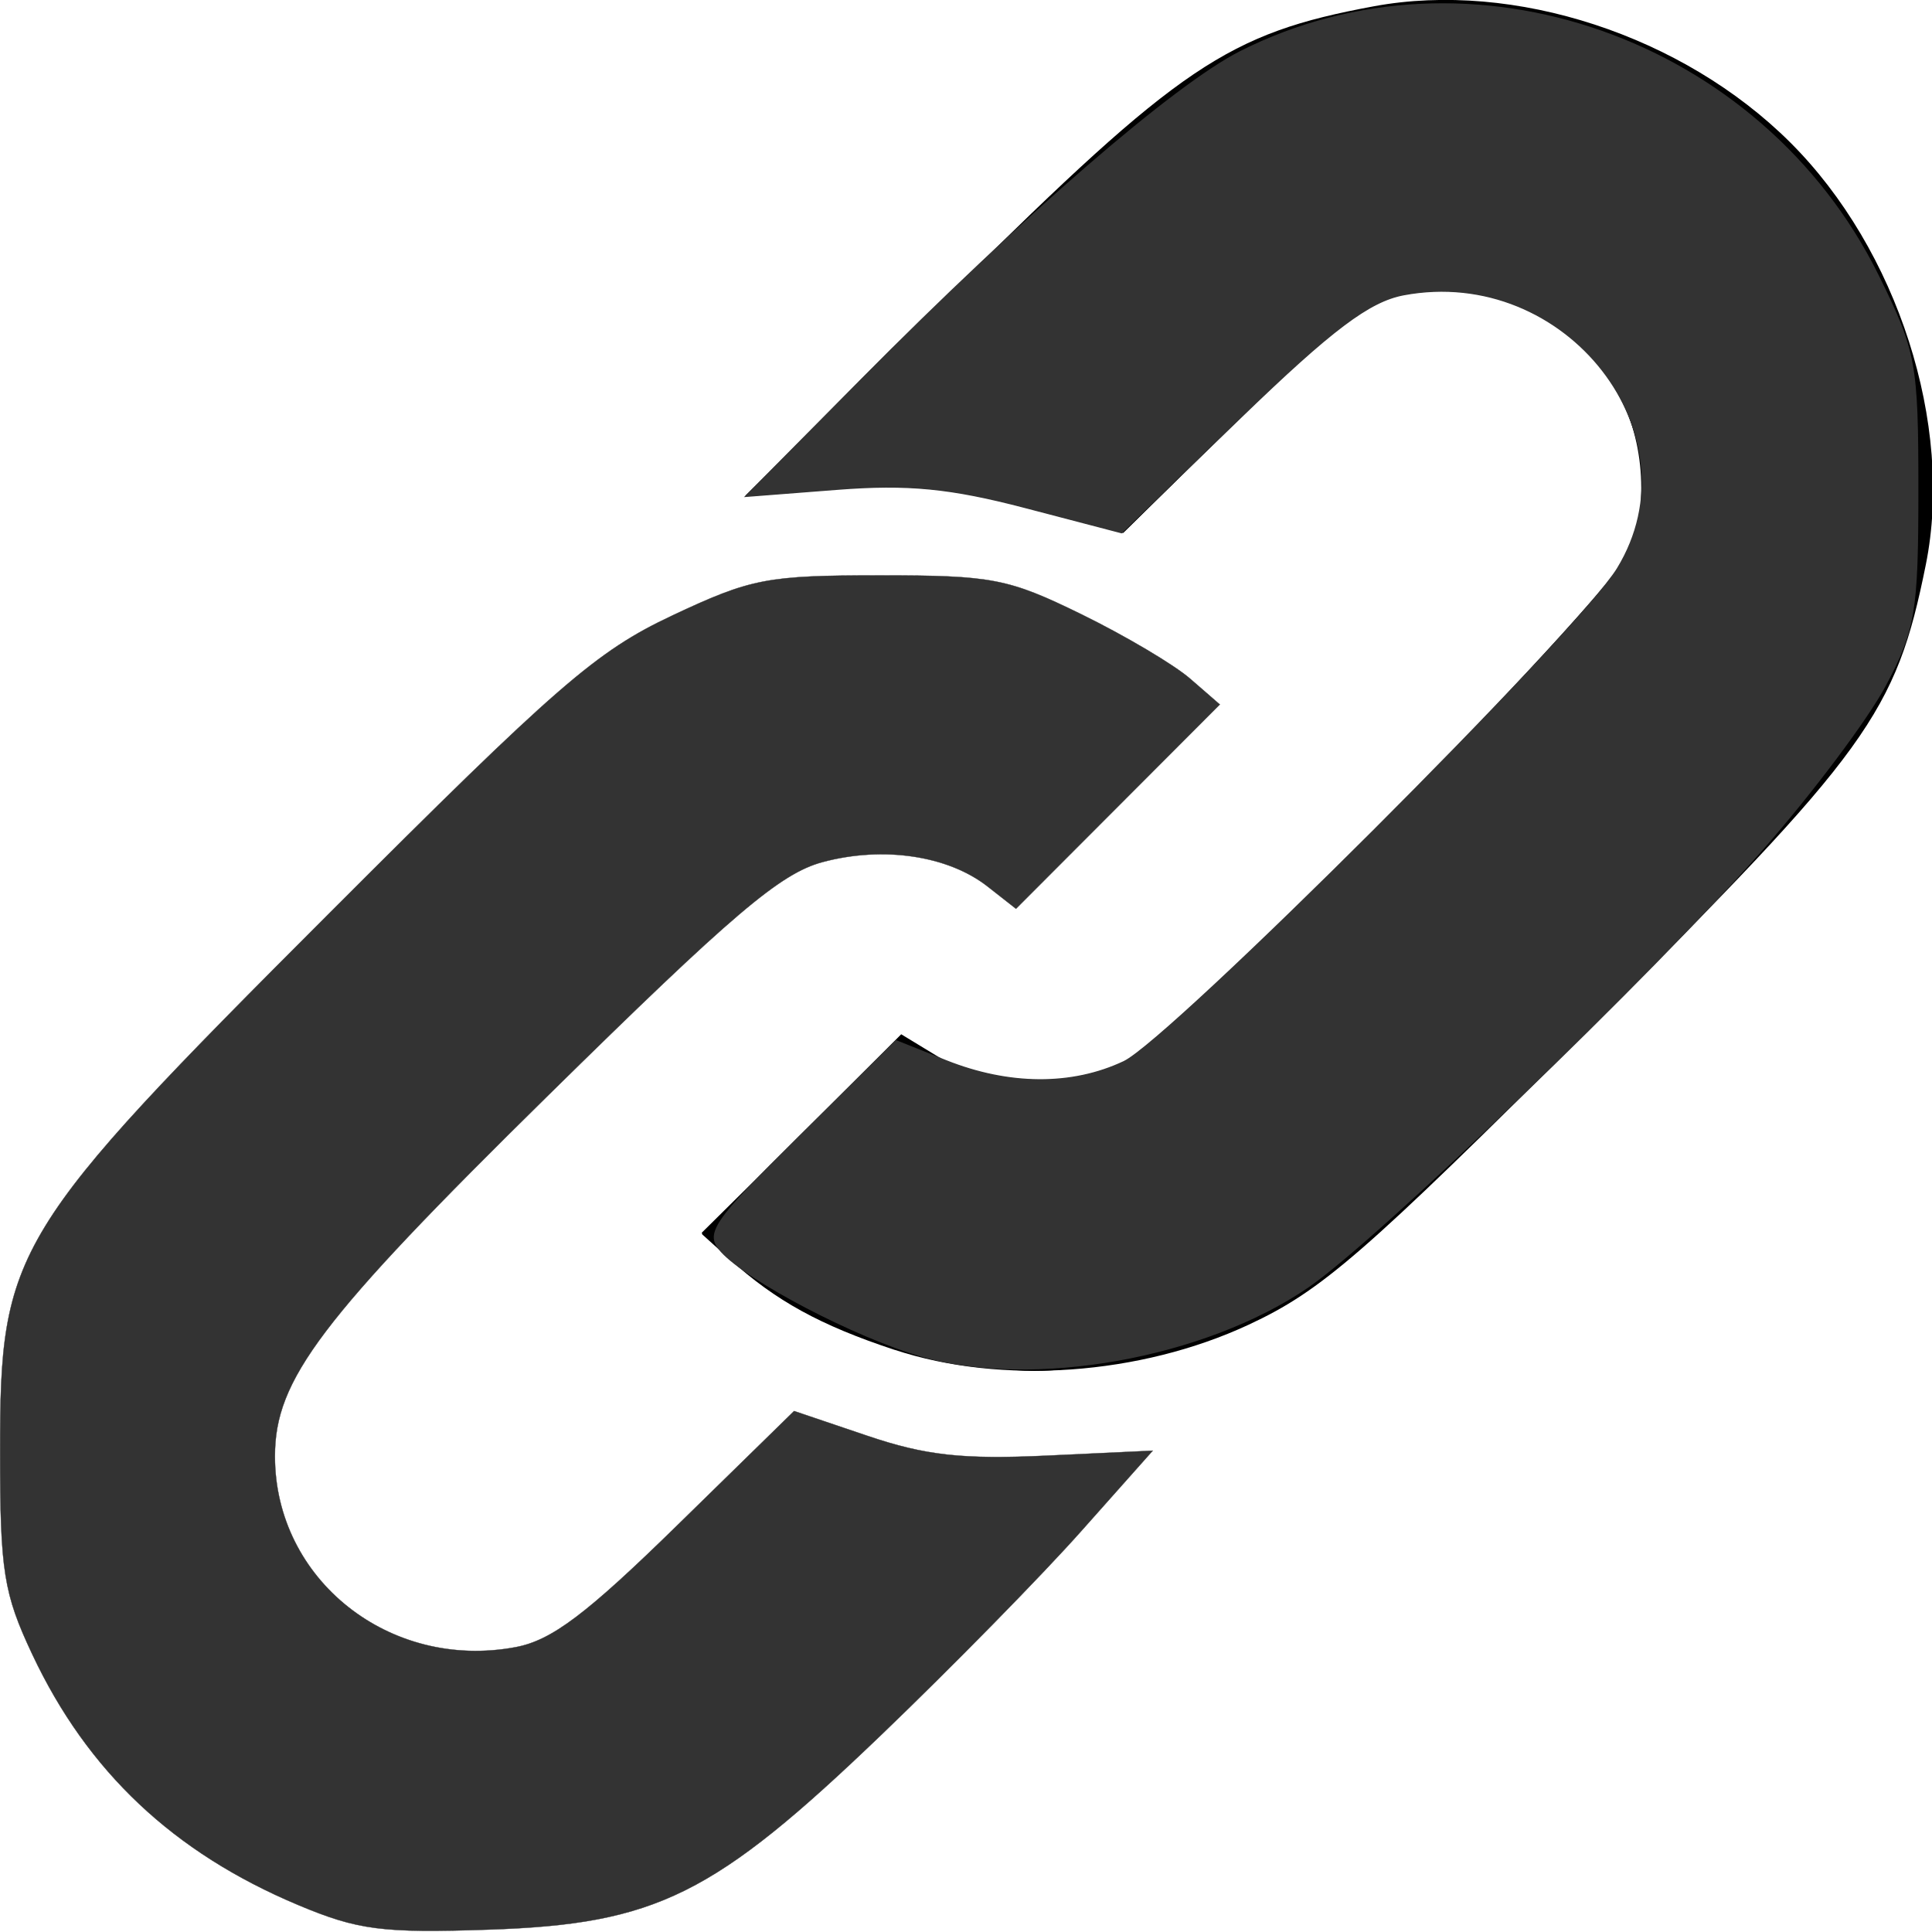
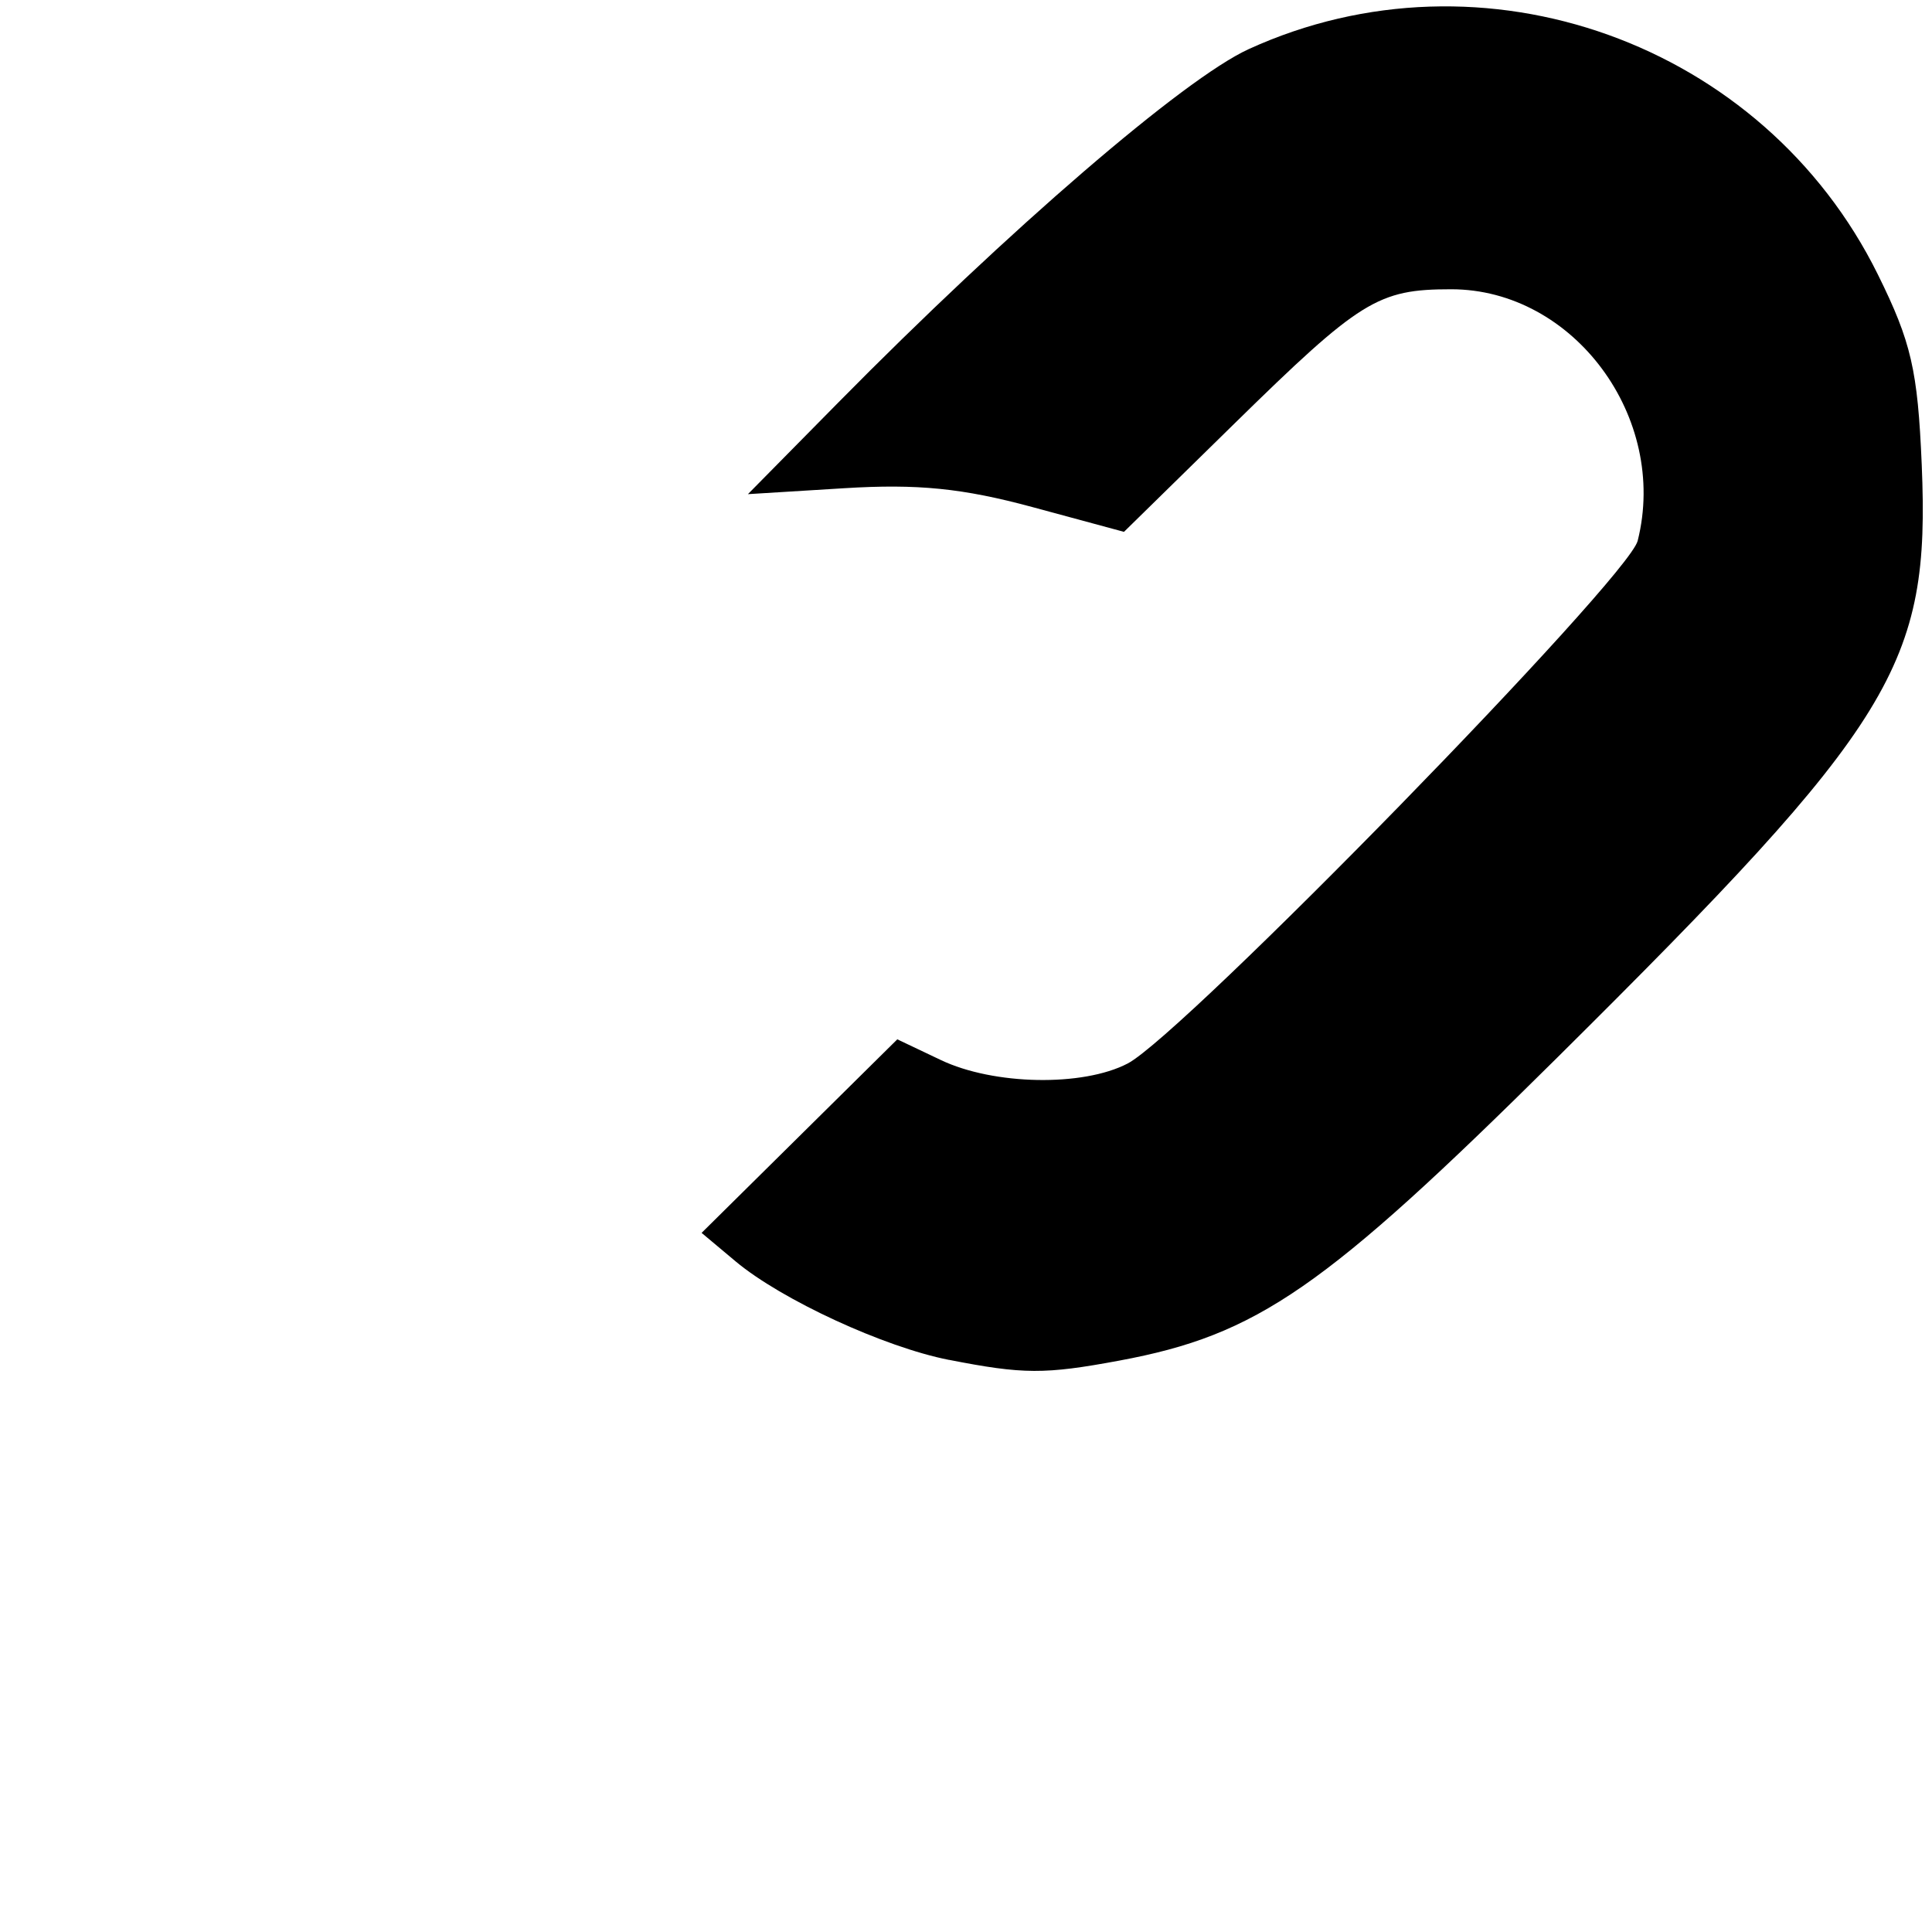
<svg xmlns="http://www.w3.org/2000/svg" width="24" height="24" version="1.1" viewBox="0 0 24 24" xml:space="preserve">
  <title id="link-icon">
  link
</title>
  <g transform="matrix(.607 0 0 .605 -.211 -.053)">
    <g stroke-width=".023">
-       <path d="m18.658 27.805c-1.521-0.503-2.438-1.009-3.377-1.862l-0.57-0.517 4.08-4.102 0.779 0.475c0.936 0.571 2.885 0.632 3.854 0.121 0.371-0.196 2.832-2.53 5.467-5.188 4.045-4.079 4.819-4.978 4.965-5.769 0.493-2.672-1.349-4.938-4.016-4.938-1.282 0-1.718 0.286-4.25 2.781l-2.258 2.226-1.992-0.523c-1.538-0.403-2.419-0.49-3.867-0.381l-1.875 0.141 4.274-4.244c4.624-4.591 5.603-5.253 8.589-5.808 2.874-0.534 6.326 0.598 8.524 2.795 2.199 2.199 3.351 5.798 2.775 8.669-0.612 3.049-1.175 3.829-6.863 9.516-4.653 4.652-5.505 5.394-6.996 6.091-2.223 1.038-5.055 1.239-7.245 0.515z" />
      <path d="m19.769 28.01c-1.326-0.261-3.429-1.235-4.366-2.022l-0.697-0.586 4.005-3.974 0.891 0.425c1.083 0.517 2.908 0.551 3.824 0.071 1.136-0.595 10.244-9.96 10.437-10.732 0.635-2.531-1.31-5.165-3.816-5.165-1.502 0-1.857 0.221-4.447 2.768l-2.25 2.213-1.875-0.509c-1.427-0.387-2.347-0.48-3.848-0.387l-1.973 0.122 1.848-1.88c3.493-3.554 7.076-6.65 8.399-7.257 4.79-2.197 10.534-0.133 12.878 4.628 0.683 1.387 0.815 1.96 0.897 3.901 0.174 4.127-0.538 5.289-7.466 12.184-4.77 4.746-6.125 5.687-8.957 6.215-1.527 0.285-1.964 0.283-3.484-0.016z" />
-       <path d="m19.198 27.93c-1.34-0.388-3.546-1.544-4.086-2.14-0.339-0.374-0.188-0.598 1.598-2.374l1.972-1.961 1.026 0.411c1.29 0.516 2.578 0.523 3.639 0.02 0.949-0.45 9.316-8.837 10.101-10.124 1.674-2.746-1.047-6.246-4.372-5.622-0.705 0.132-1.472 0.712-3.345 2.529l-2.43 2.358-1.977-0.519c-1.531-0.402-2.399-0.486-3.849-0.373l-1.872 0.146 2.372-2.403c3.325-3.369 6.417-6.051 7.76-6.732 4.688-2.375 10.652-0.273 13.051 4.6 0.765 1.554 0.81 1.8 0.81 4.401 0 2.497-0.062 2.873-0.661 4.008-0.364 0.689-1.498 2.208-2.52 3.375-2.245 2.563-7.881 8.009-9.297 8.983-2.114 1.454-5.628 2.083-7.923 1.419z" fill="#333" stroke="#333" />
    </g>
-     <path d="m6.448 39.202c-2.551-1.075-4.311-2.74-5.439-5.145-0.587-1.251-0.659-1.706-0.659-4.155 0-4.162 0.216-4.516 6.722-11.048 4.679-4.697 5.476-5.392 7.028-6.125 1.617-0.764 1.94-0.827 4.25-0.827 2.305 0 2.627 0.062 4.125 0.797 0.894 0.439 1.898 1.035 2.231 1.326l0.606 0.528-4.172 4.194-0.581-0.457c-0.81-0.637-2.14-0.835-3.376-0.502-0.869 0.234-1.832 1.055-5.626 4.8-4.659 4.599-5.583 5.824-5.583 7.401 0 2.533 2.349 4.403 4.924 3.92 0.741-0.139 1.449-0.675 3.321-2.513l2.38-2.336 1.5 0.509c1.19 0.404 1.948 0.488 3.67 0.407l2.17-0.102-1.466 1.654c-0.806 0.91-2.641 2.786-4.077 4.169-3.434 3.307-4.614 3.896-8.046 4.011-2.182 0.074-2.679 0.009-3.902-0.506z" fill="#333" stroke="#333" stroke-width=".006" />
  </g>
</svg>